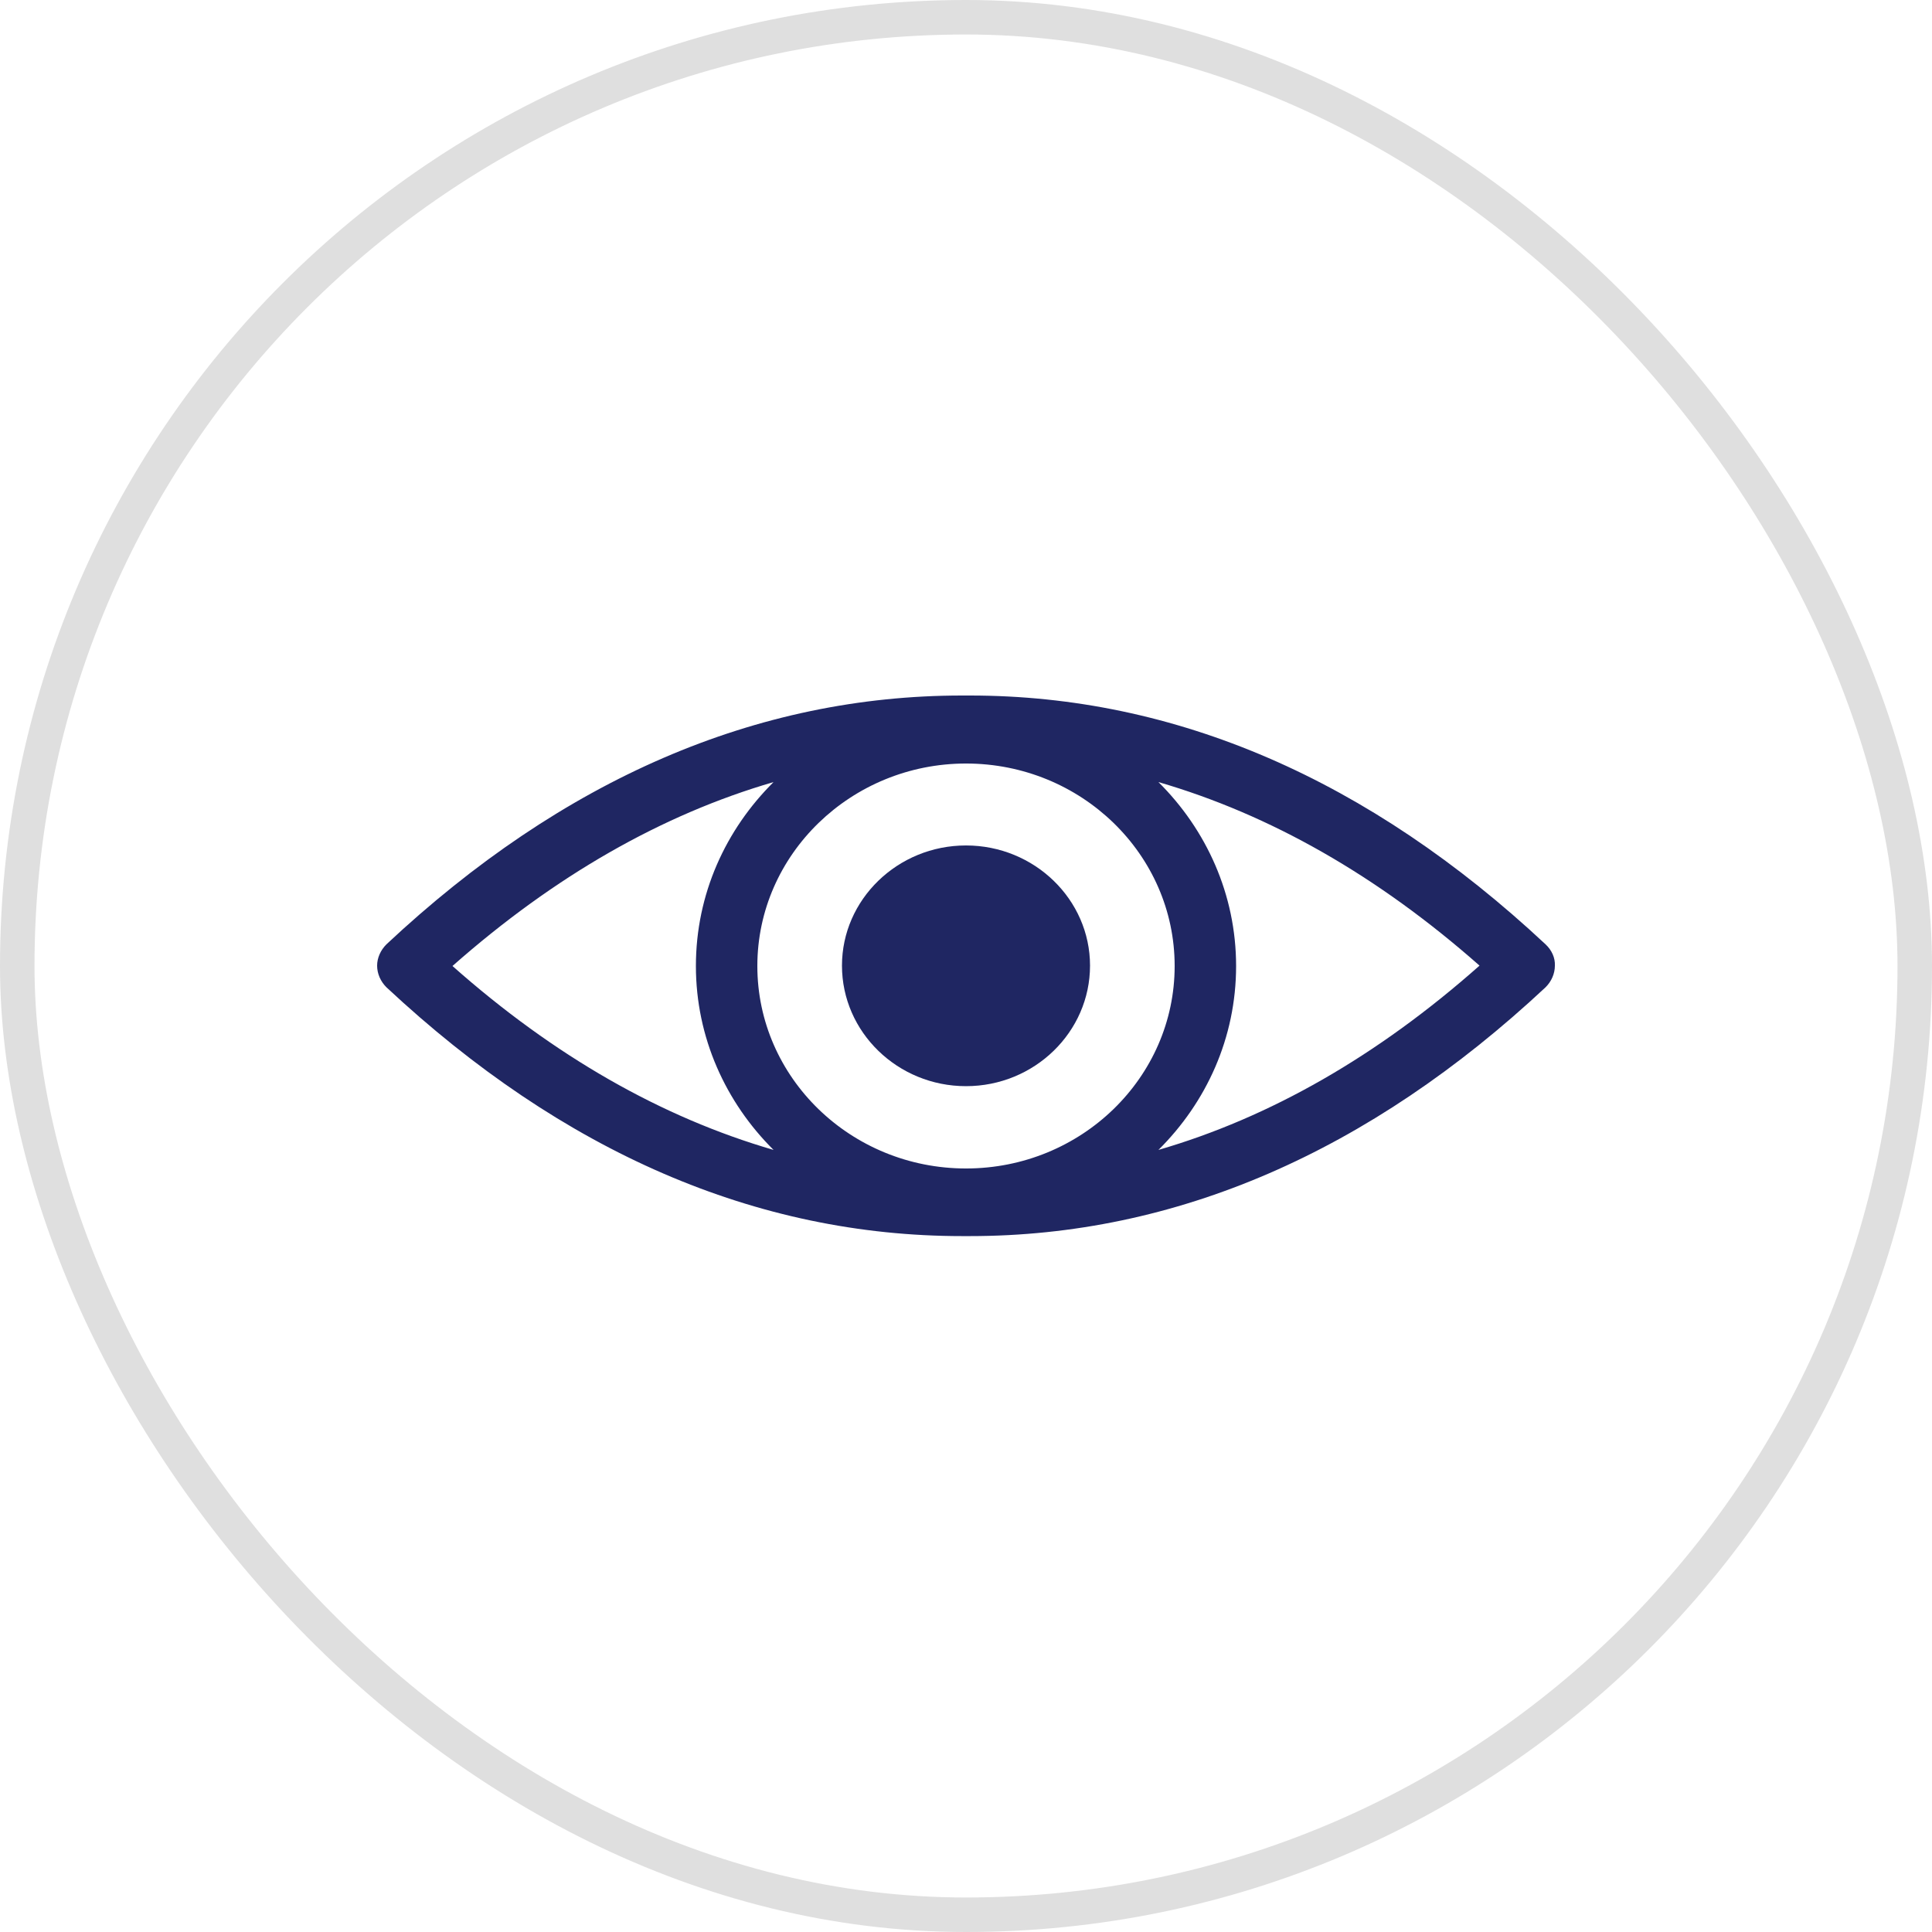
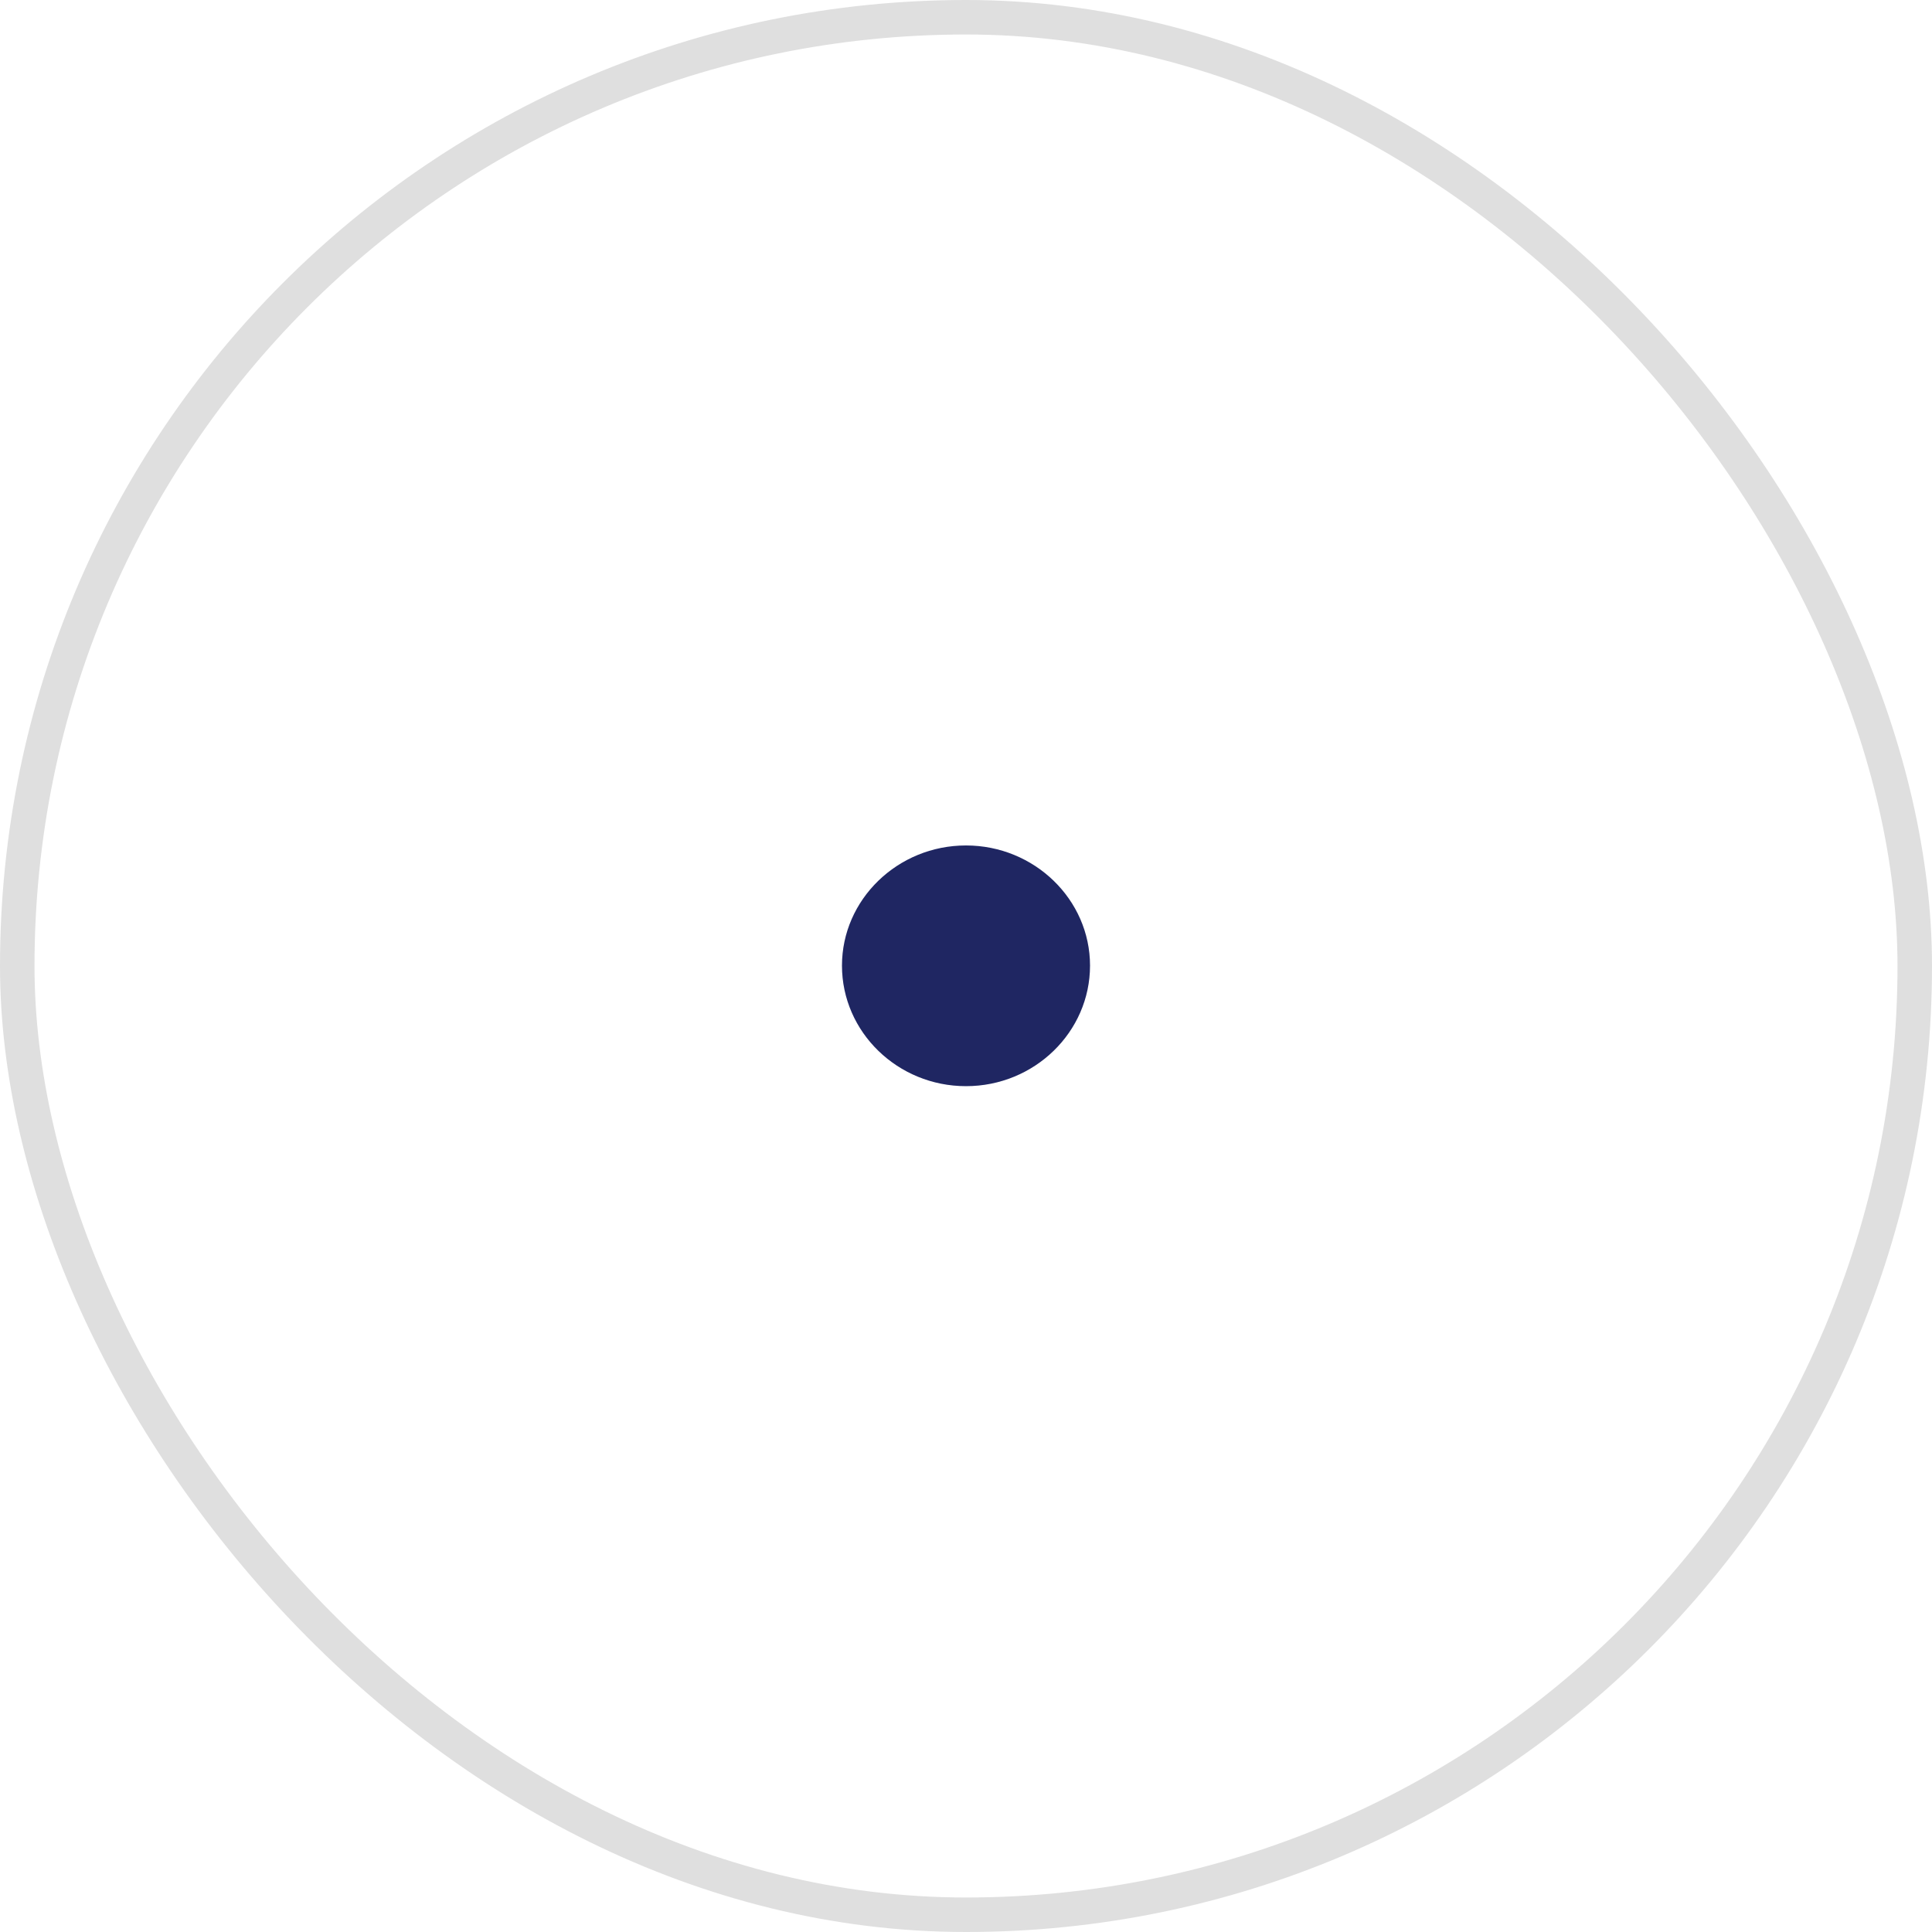
<svg xmlns="http://www.w3.org/2000/svg" width="56" height="56" viewBox="0 0 56 56" fill="none">
  <rect x="0.5" y="0.5" width="55" height="55" rx="27.5" stroke="#DFDFDF" />
-   <path d="M44.8 27.373C39.682 22.59 34.07 20.16 28.112 20.16H28H27.888C21.93 20.16 16.318 22.579 11.2 27.373C11.032 27.541 10.931 27.765 10.931 27.989C10.931 28.224 11.032 28.448 11.2 28.616C16.318 33.398 21.93 35.829 27.888 35.829H28H28.112C34.07 35.829 39.682 33.398 44.8 28.616C44.968 28.448 45.069 28.224 45.069 27.989C45.08 27.765 44.979 27.541 44.8 27.373ZM28 33.869C24.662 33.869 21.952 31.237 21.952 28C21.952 24.763 24.674 22.131 28 22.131C31.338 22.131 34.048 24.763 34.048 28C34.048 31.237 31.338 33.869 28 33.869ZM22.422 22.669C21.034 24.046 20.171 25.917 20.171 28C20.171 30.072 21.034 31.954 22.422 33.331C19.186 32.39 16.072 30.621 13.115 28C16.072 25.39 19.186 23.61 22.422 22.669ZM33.578 33.331C34.966 31.954 35.829 30.083 35.829 28C35.829 25.928 34.966 24.046 33.578 22.669C36.814 23.61 39.928 25.379 42.885 27.989C39.928 30.61 36.814 32.39 33.578 33.331Z" fill="#1F2662" />
  <path d="M28 24.506C26.018 24.506 24.405 26.073 24.405 27.989C24.405 29.915 26.018 31.483 28 31.483C29.982 31.483 31.595 29.915 31.595 27.989C31.595 26.073 29.982 24.506 28 24.506Z" fill="#1F2662" />
</svg>